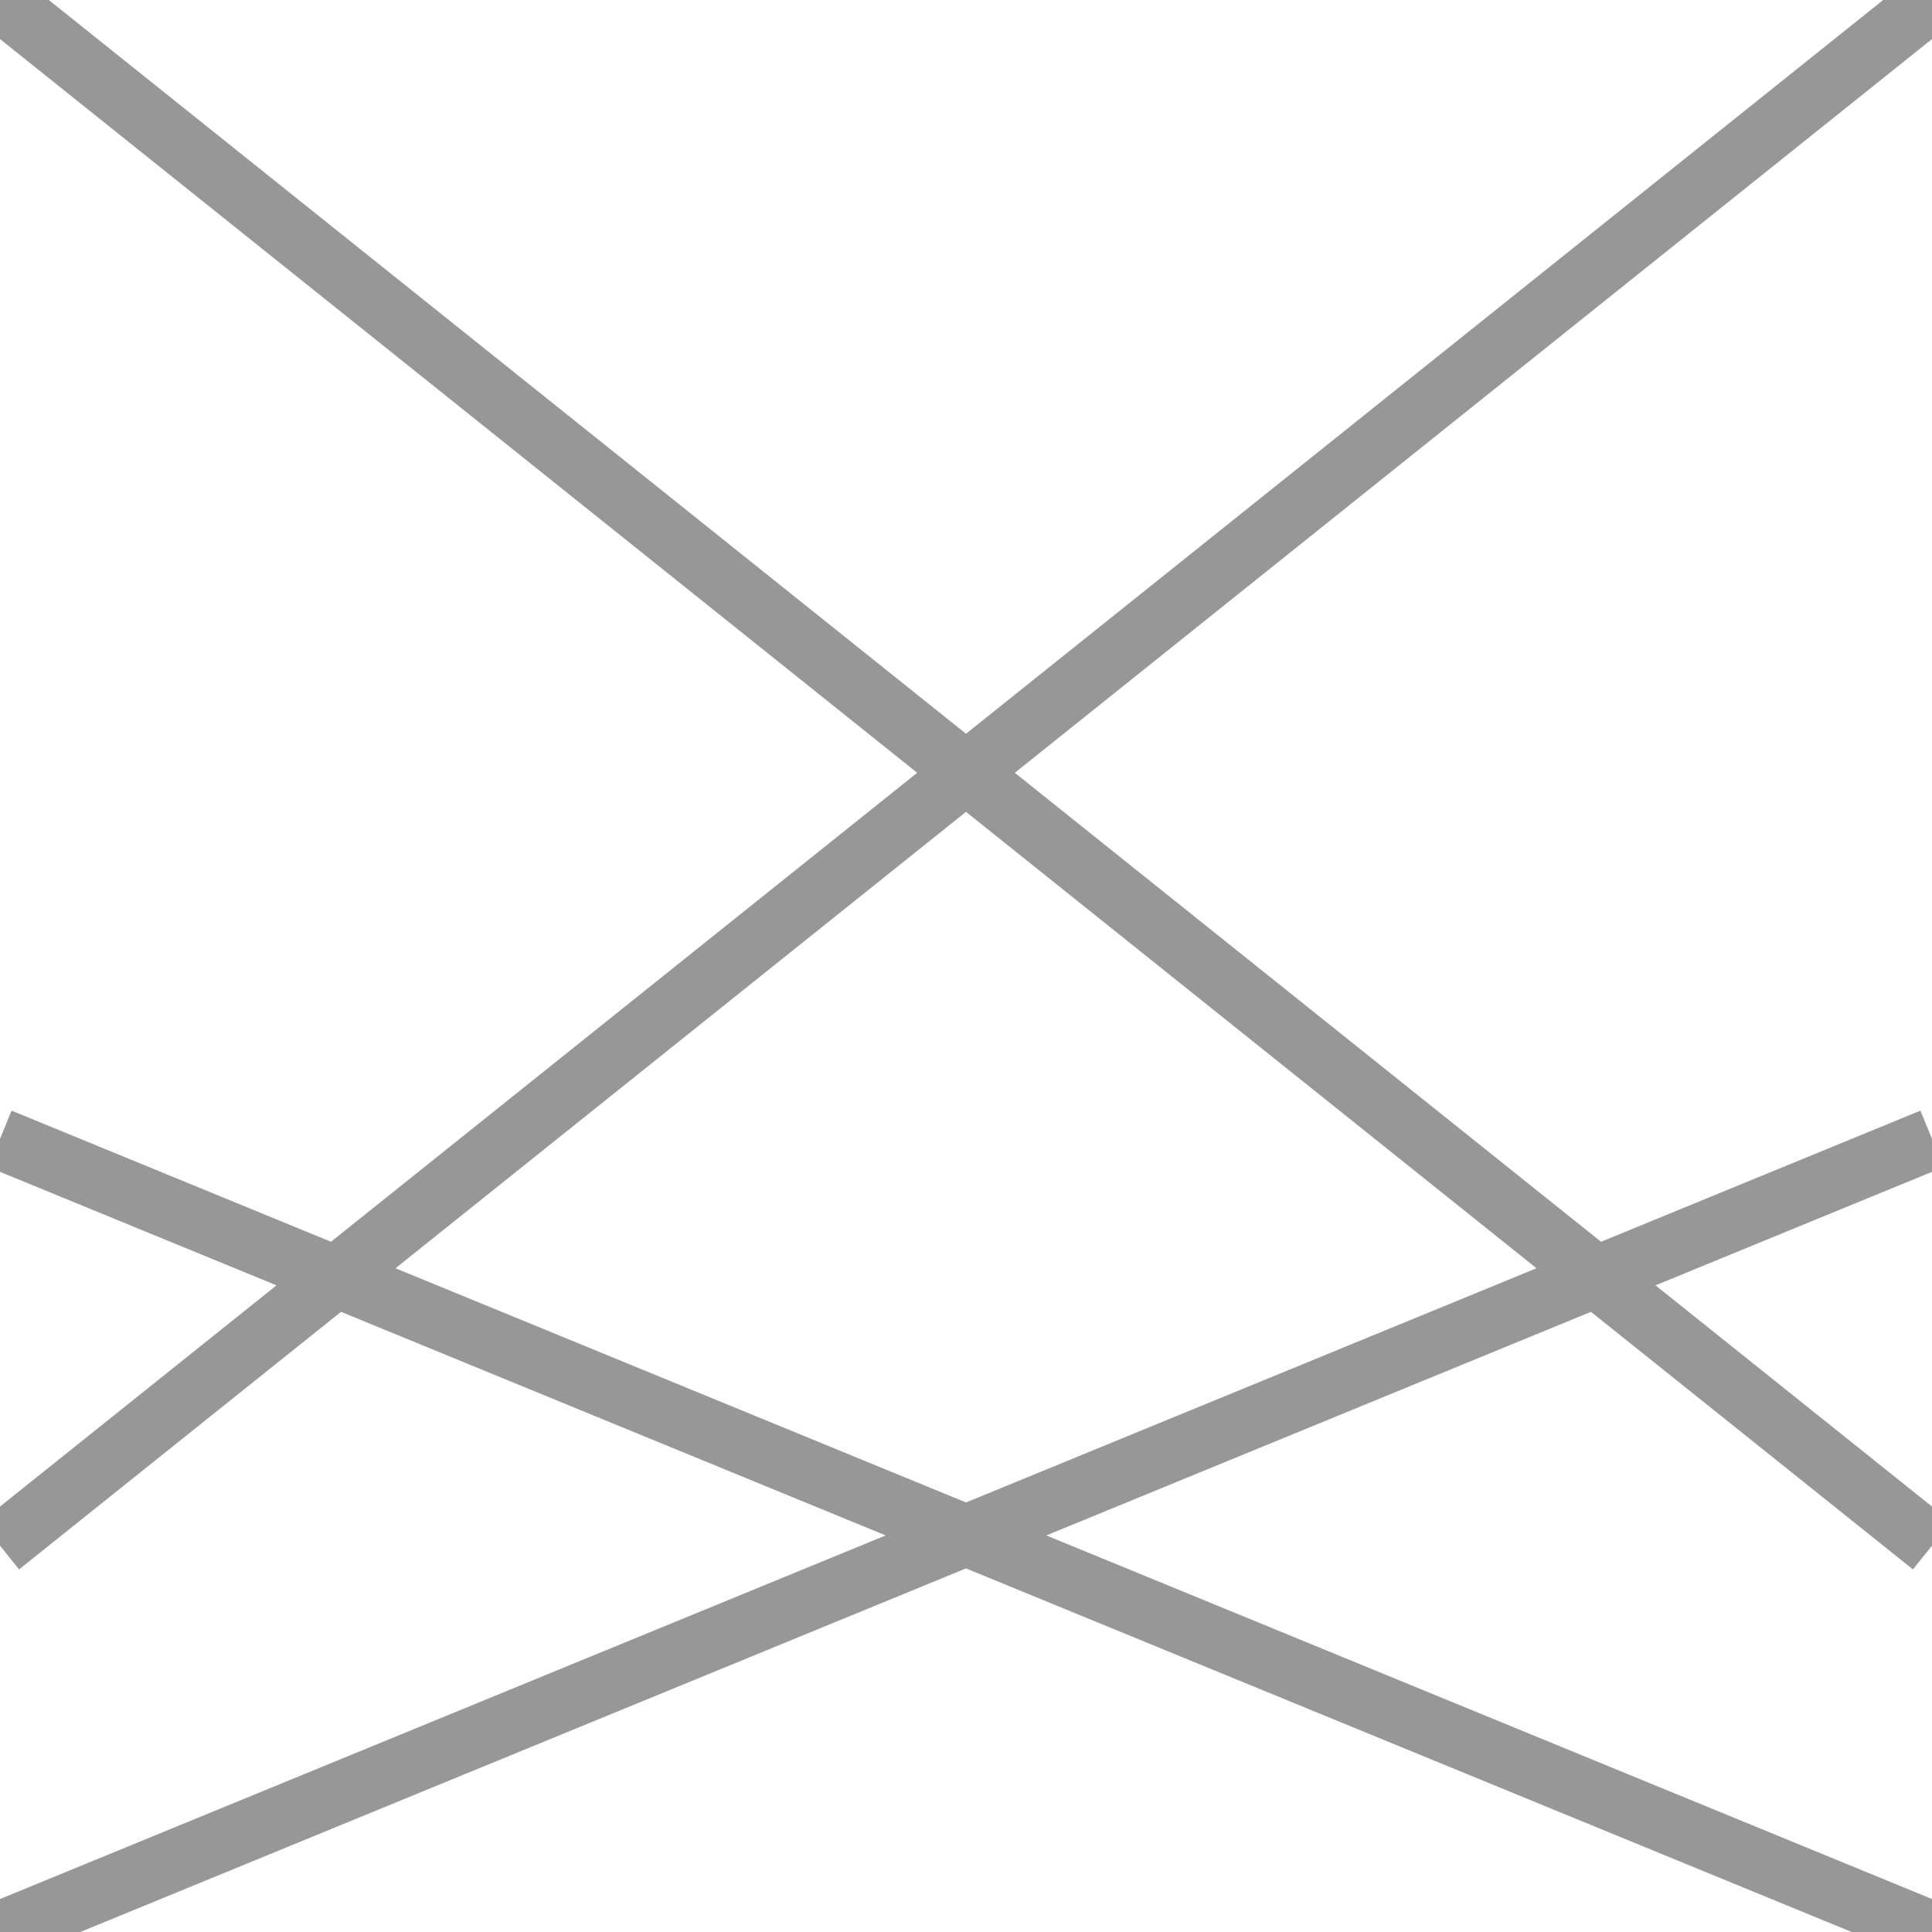
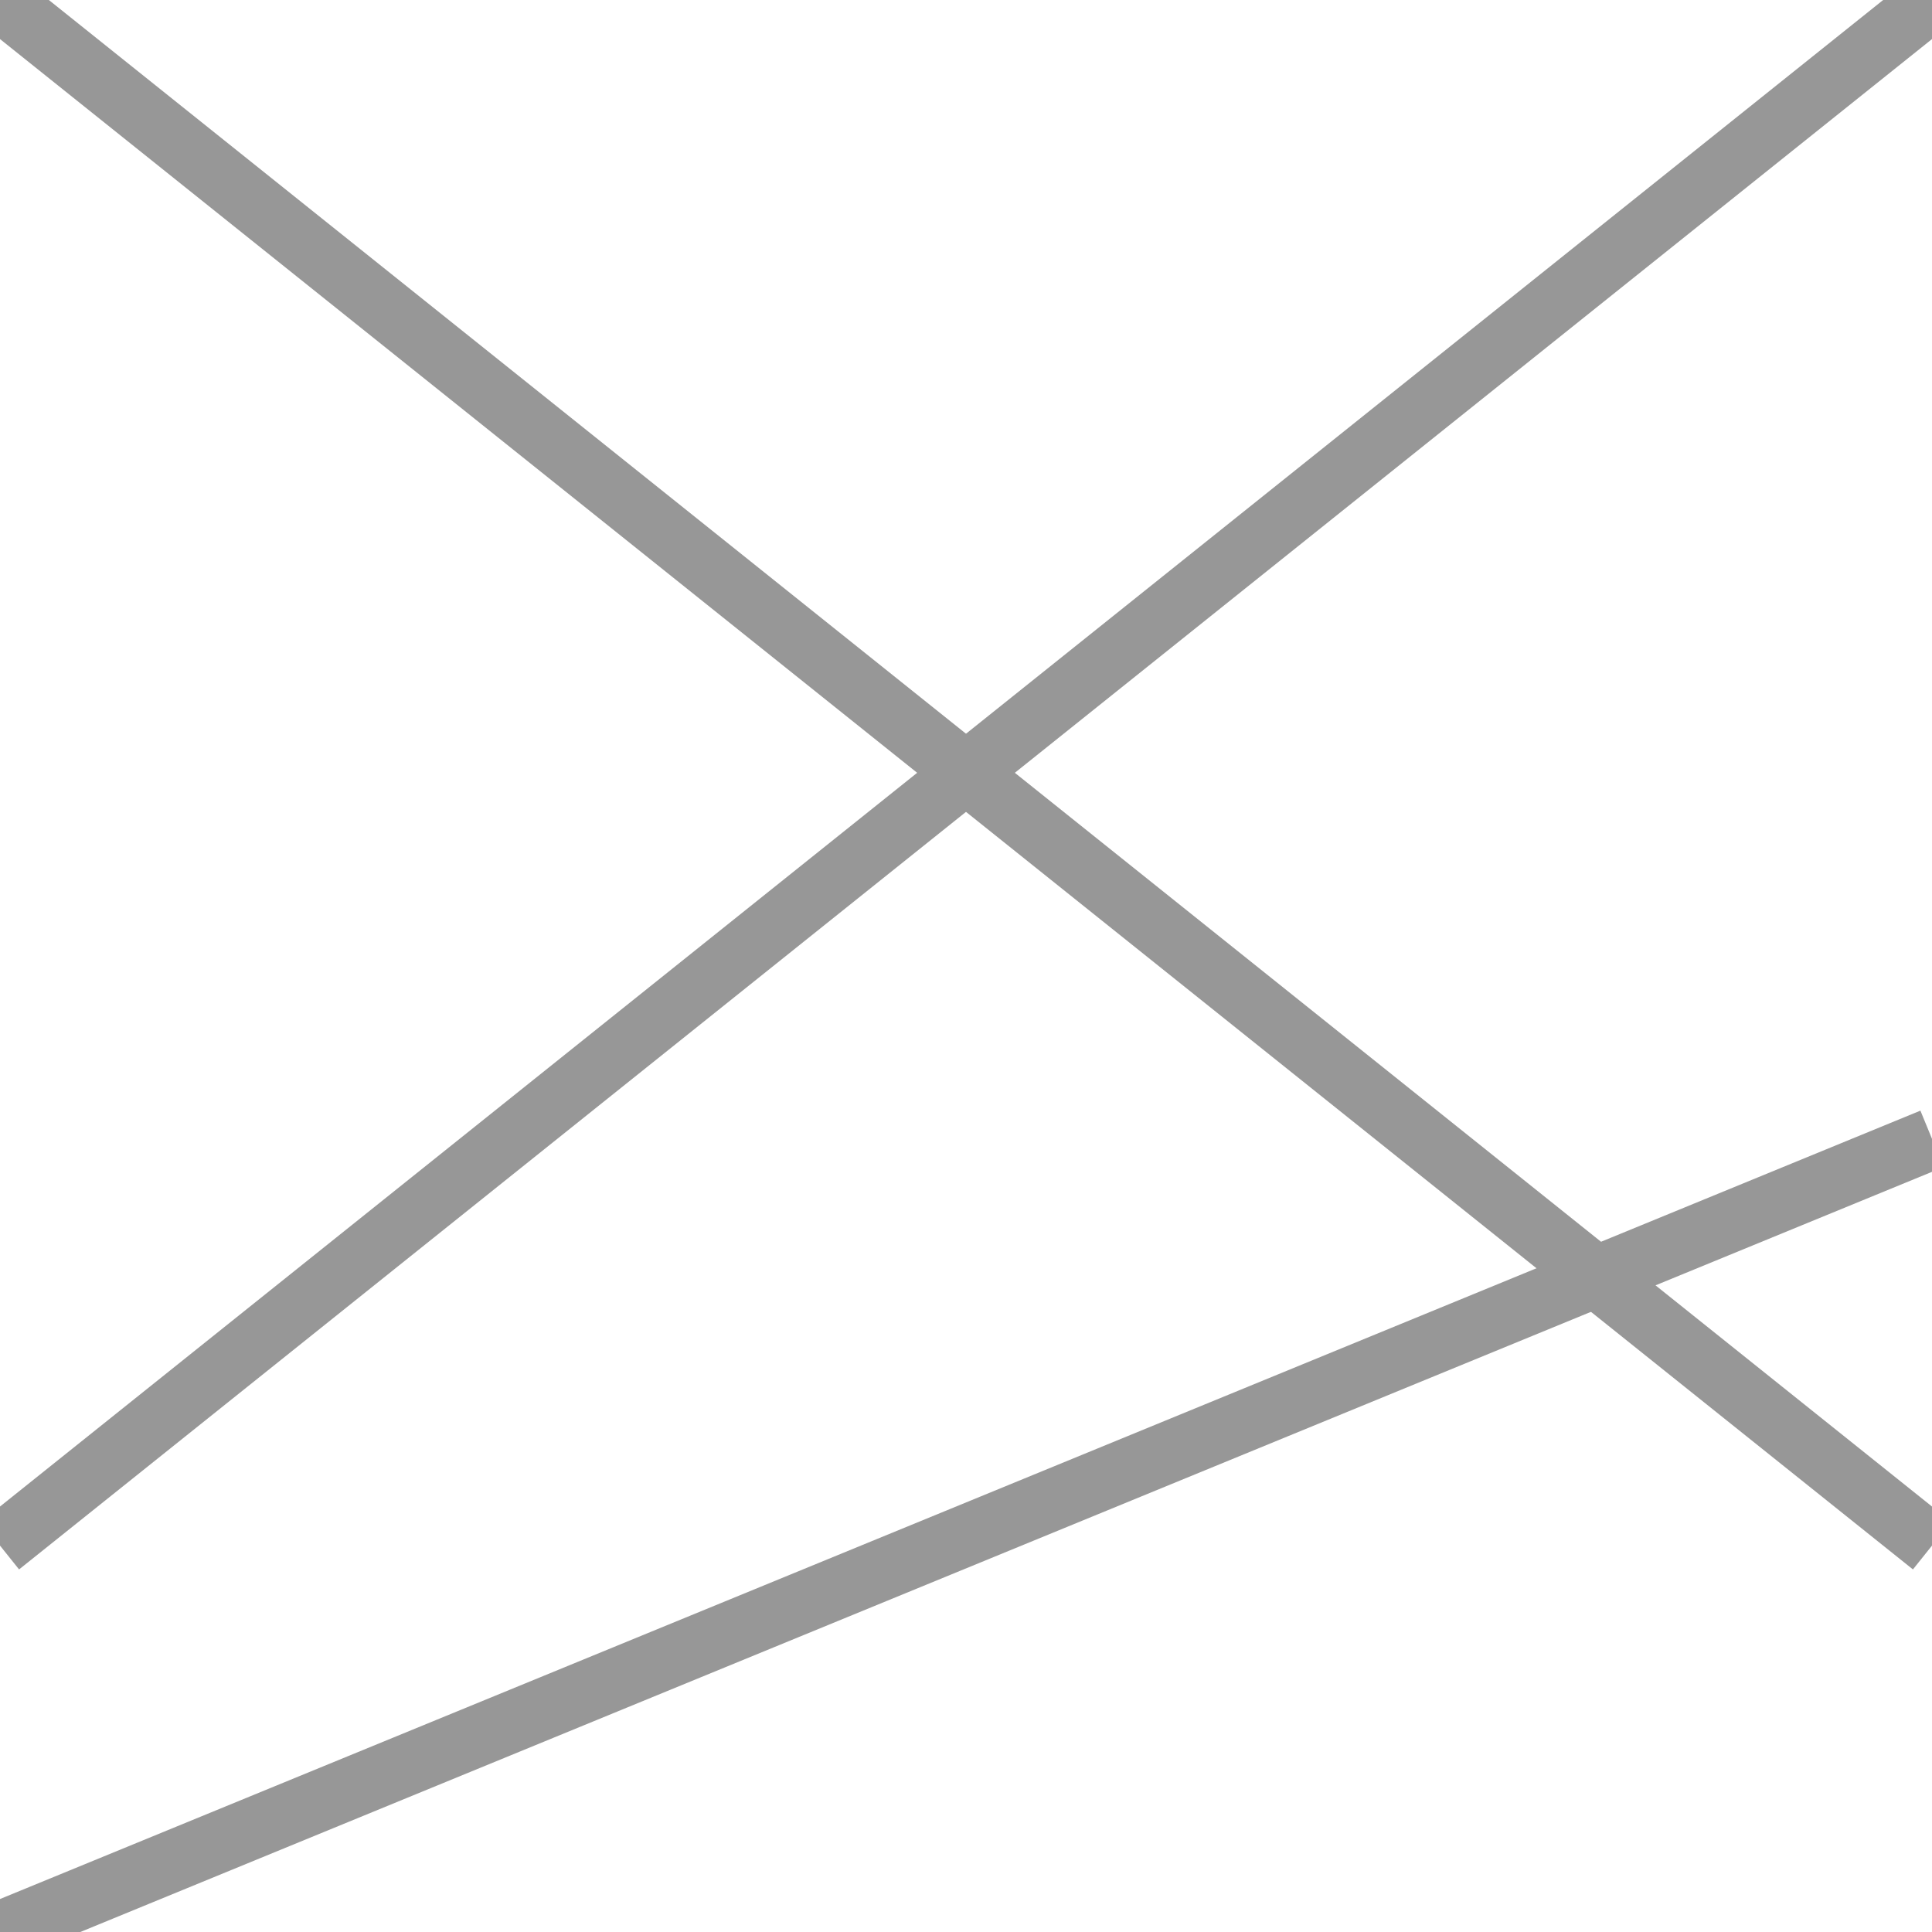
<svg xmlns="http://www.w3.org/2000/svg" width="95px" height="95px" viewBox="0 0 95 95" version="1.1">
  <title>lacing-hash</title>
  <desc>Created with Sketch.</desc>
  <g id="lacing-hash" stroke="none" stroke-width="1" fill="none" fill-rule="evenodd">
    <path d="M0,0 L95,76" id="Path-6" stroke="#979797" stroke-width="3" />
    <path d="M0,76 L95,0" id="Path-5" stroke="#979797" stroke-width="3" />
    <g id="Group" transform="translate(0, 56)" stroke="#979797" stroke-width="3">
-       <path d="M0,0 L95,39" id="Path-6" />
      <path d="M0,39 L95,0" id="Path-5" />
    </g>
  </g>
</svg>